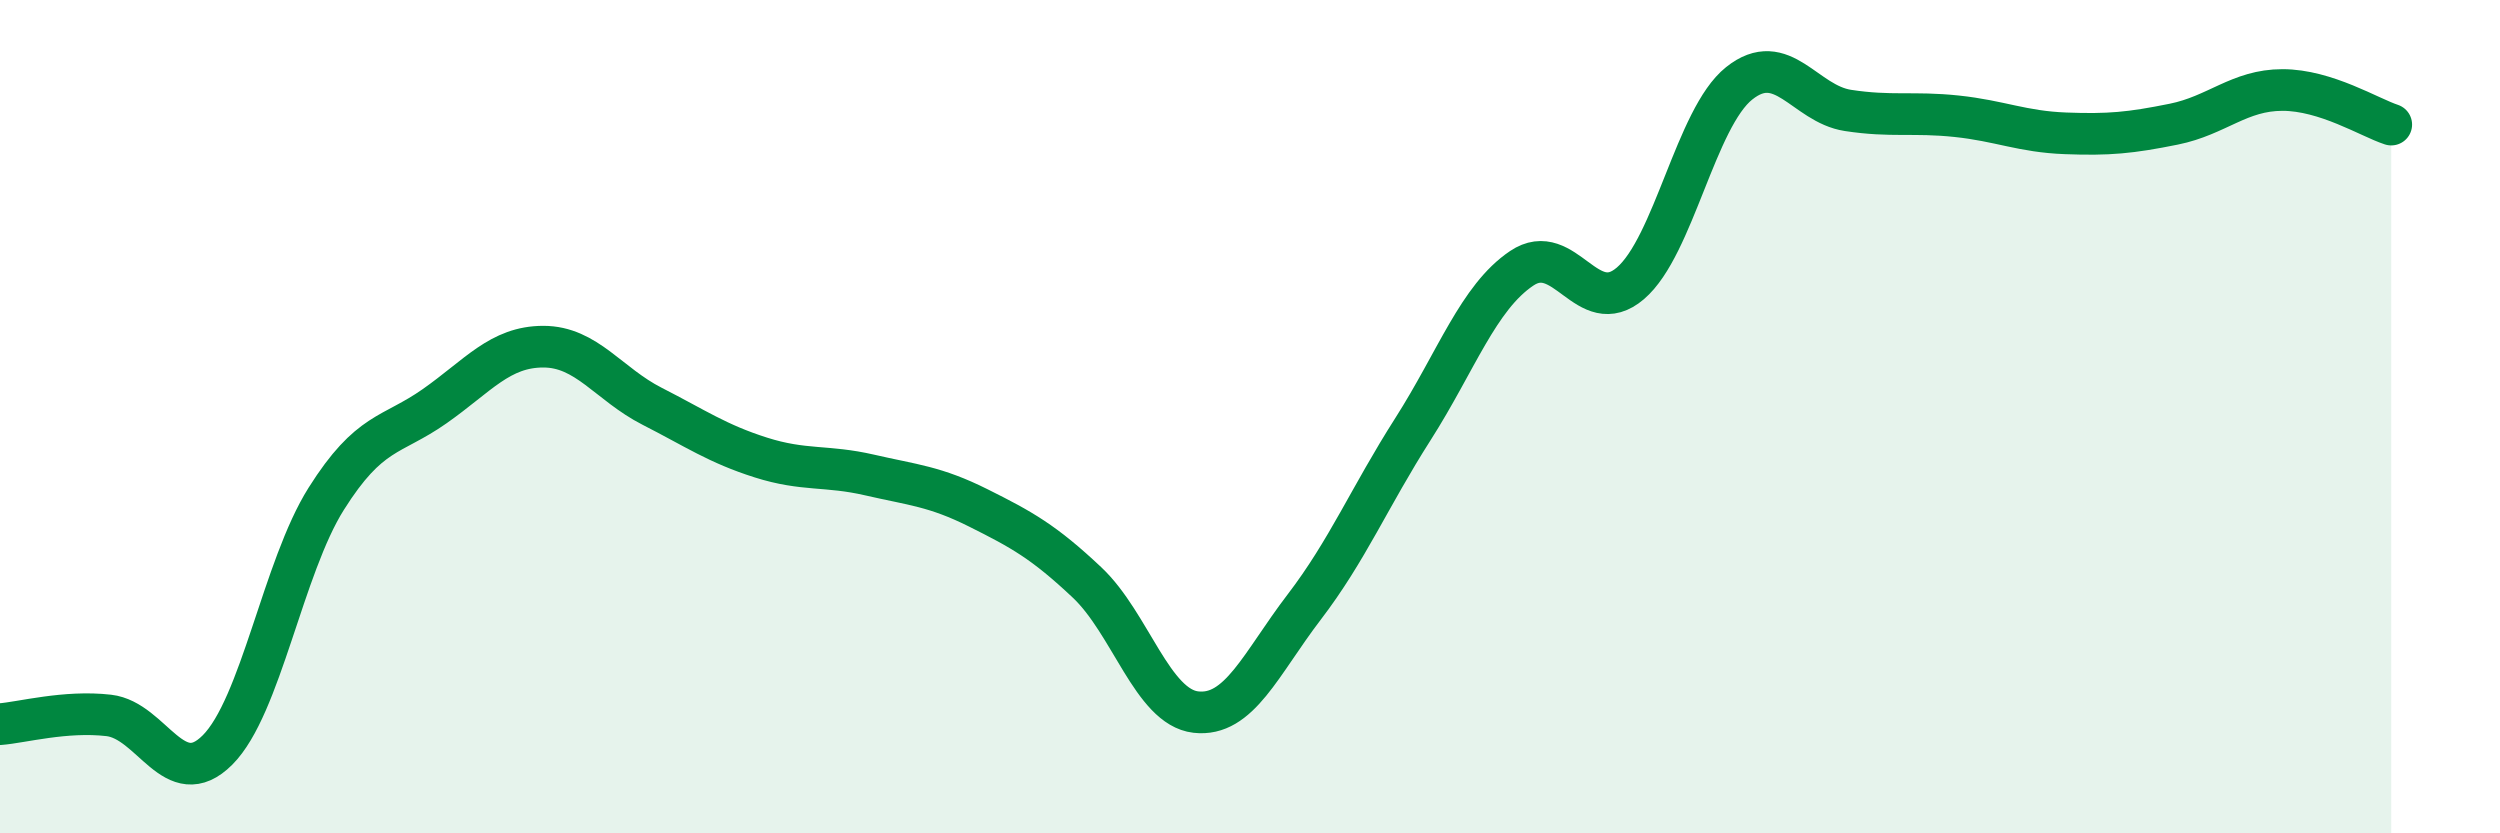
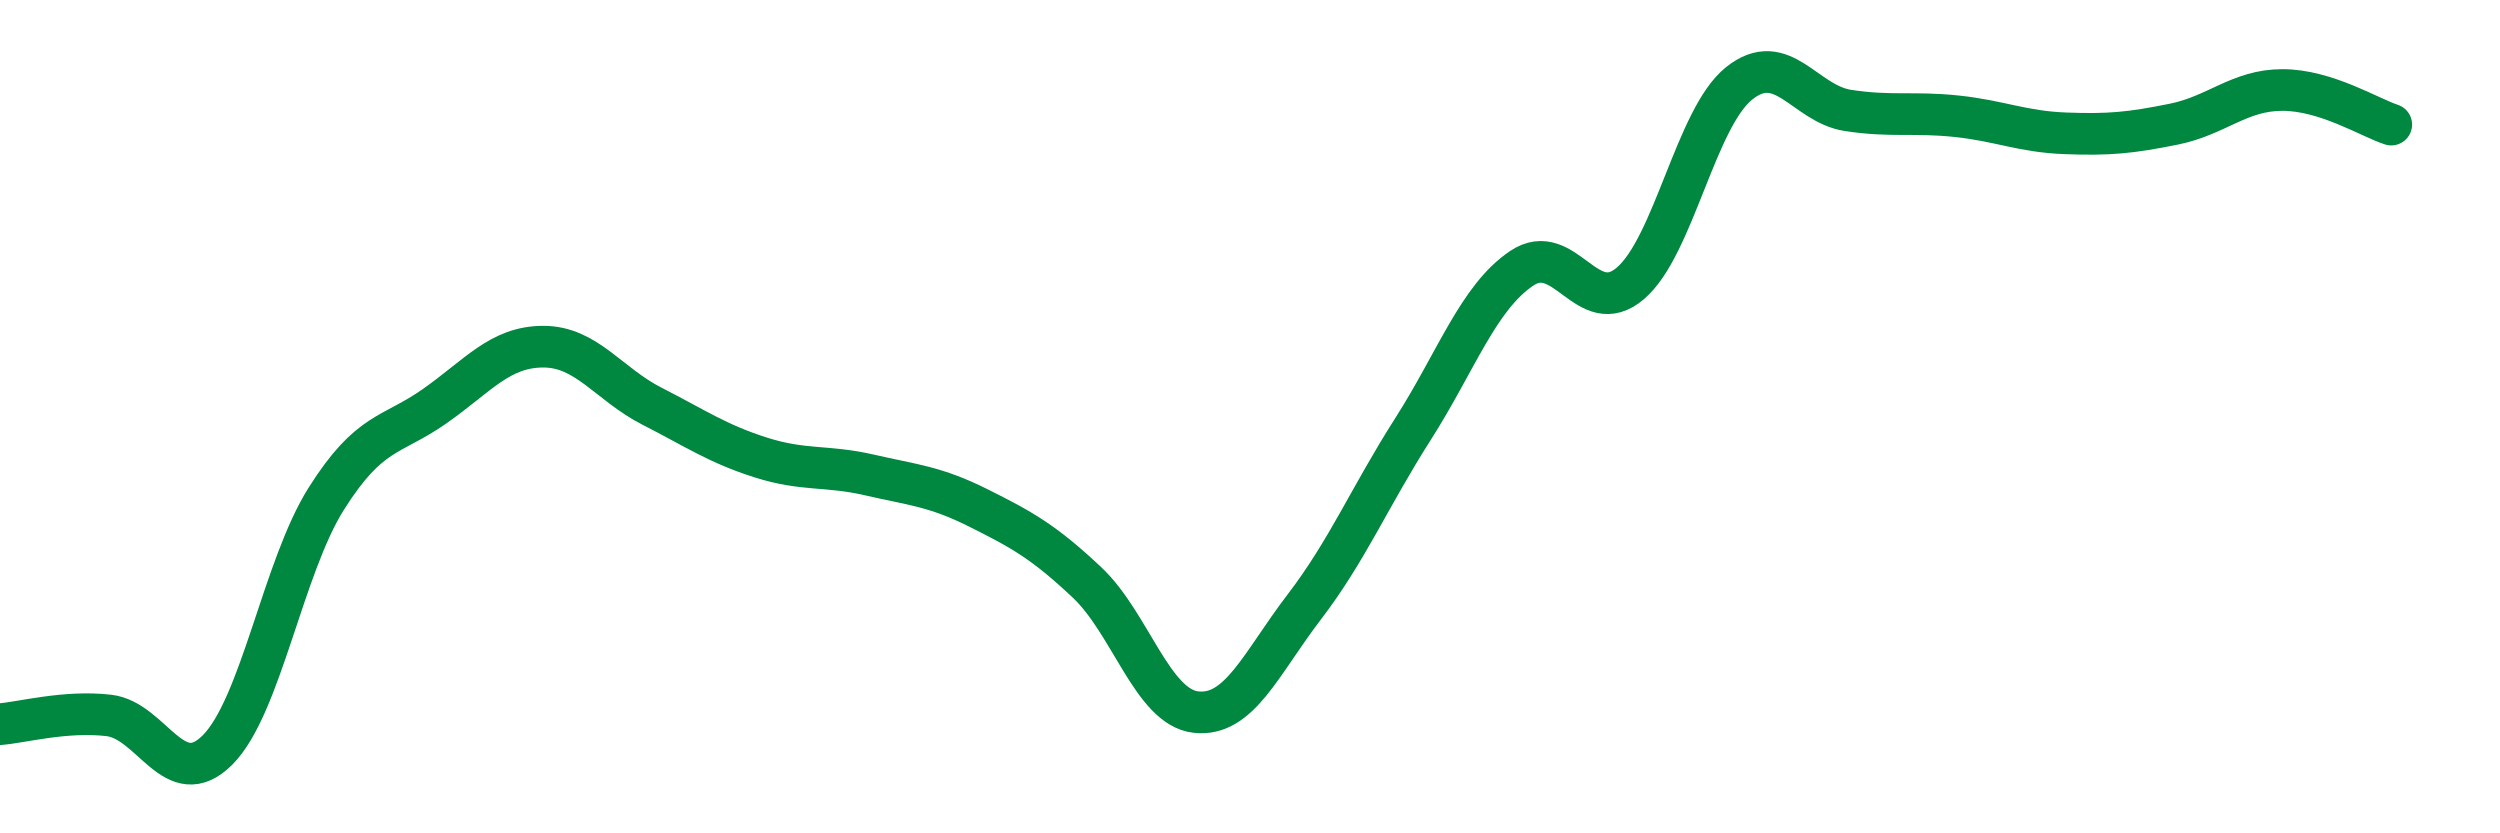
<svg xmlns="http://www.w3.org/2000/svg" width="60" height="20" viewBox="0 0 60 20">
-   <path d="M 0,17.38 C 0.52,17.34 1.57,17.05 2.61,17.17 C 3.65,17.29 4.18,19.04 5.22,18 C 6.26,16.96 6.79,13.62 7.83,11.97 C 8.87,10.32 9.39,10.48 10.43,9.75 C 11.47,9.02 12,8.32 13.04,8.32 C 14.08,8.32 14.61,9.22 15.65,9.75 C 16.69,10.28 17.22,10.65 18.26,10.98 C 19.3,11.31 19.83,11.16 20.87,11.4 C 21.91,11.64 22.44,11.67 23.48,12.19 C 24.52,12.71 25.05,13 26.09,13.98 C 27.13,14.96 27.66,16.97 28.7,17.09 C 29.74,17.21 30.26,15.93 31.3,14.57 C 32.34,13.21 32.87,11.93 33.91,10.3 C 34.95,8.67 35.48,7.14 36.52,6.44 C 37.56,5.74 38.09,7.69 39.13,6.8 C 40.17,5.91 40.7,2.83 41.74,2 C 42.78,1.17 43.31,2.49 44.35,2.65 C 45.39,2.81 45.92,2.68 46.96,2.79 C 48,2.9 48.53,3.16 49.57,3.2 C 50.61,3.24 51.13,3.19 52.17,2.98 C 53.21,2.77 53.74,2.16 54.78,2.16 C 55.82,2.16 56.87,2.82 57.39,2.99L57.39 20L0 20Z" fill="#008740" opacity="0.1" stroke-linecap="round" stroke-linejoin="round" />
  <path d="M 0,17.38 C 0.52,17.34 1.57,17.05 2.61,17.17 C 3.65,17.29 4.18,19.04 5.22,18 C 6.26,16.96 6.79,13.62 7.83,11.97 C 8.87,10.32 9.39,10.48 10.43,9.75 C 11.47,9.02 12,8.32 13.04,8.32 C 14.08,8.32 14.61,9.22 15.65,9.75 C 16.69,10.28 17.22,10.65 18.26,10.98 C 19.3,11.31 19.83,11.16 20.87,11.4 C 21.91,11.64 22.44,11.67 23.48,12.19 C 24.52,12.71 25.05,13 26.09,13.98 C 27.13,14.96 27.66,16.97 28.7,17.09 C 29.74,17.21 30.26,15.93 31.3,14.57 C 32.34,13.21 32.87,11.93 33.91,10.3 C 34.95,8.67 35.48,7.14 36.52,6.44 C 37.56,5.74 38.09,7.69 39.13,6.8 C 40.17,5.91 40.7,2.83 41.74,2 C 42.78,1.17 43.31,2.49 44.35,2.65 C 45.39,2.81 45.92,2.68 46.96,2.79 C 48,2.9 48.53,3.16 49.57,3.2 C 50.61,3.24 51.13,3.19 52.17,2.98 C 53.21,2.77 53.74,2.16 54.78,2.16 C 55.82,2.16 56.87,2.82 57.39,2.99" stroke="#008740" stroke-width="1" fill="none" stroke-linecap="round" stroke-linejoin="round" />
</svg>